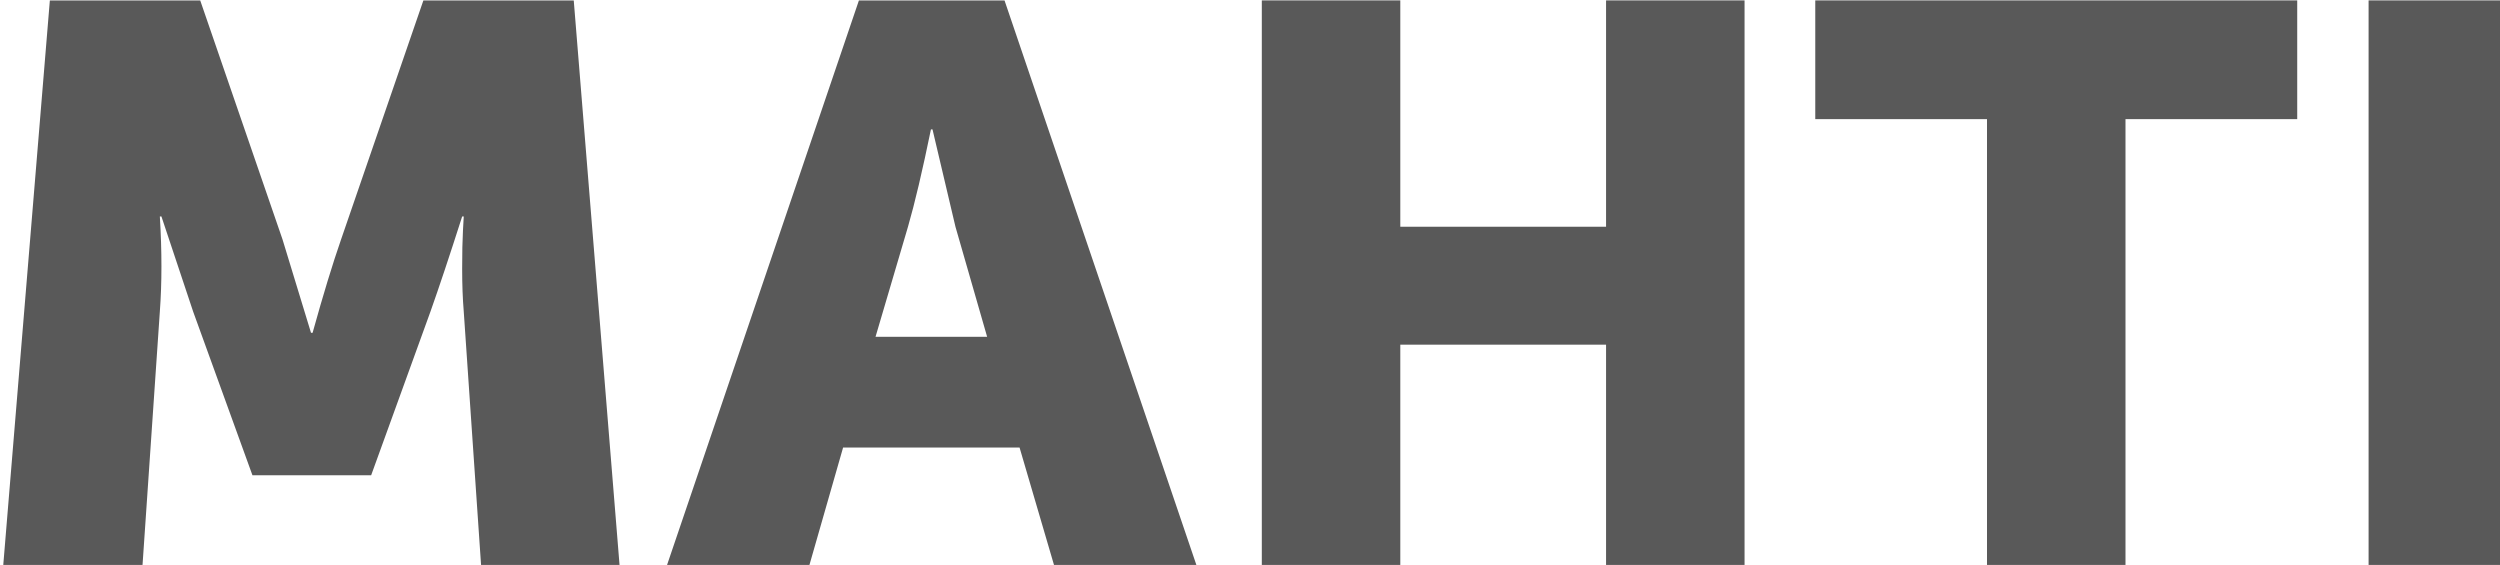
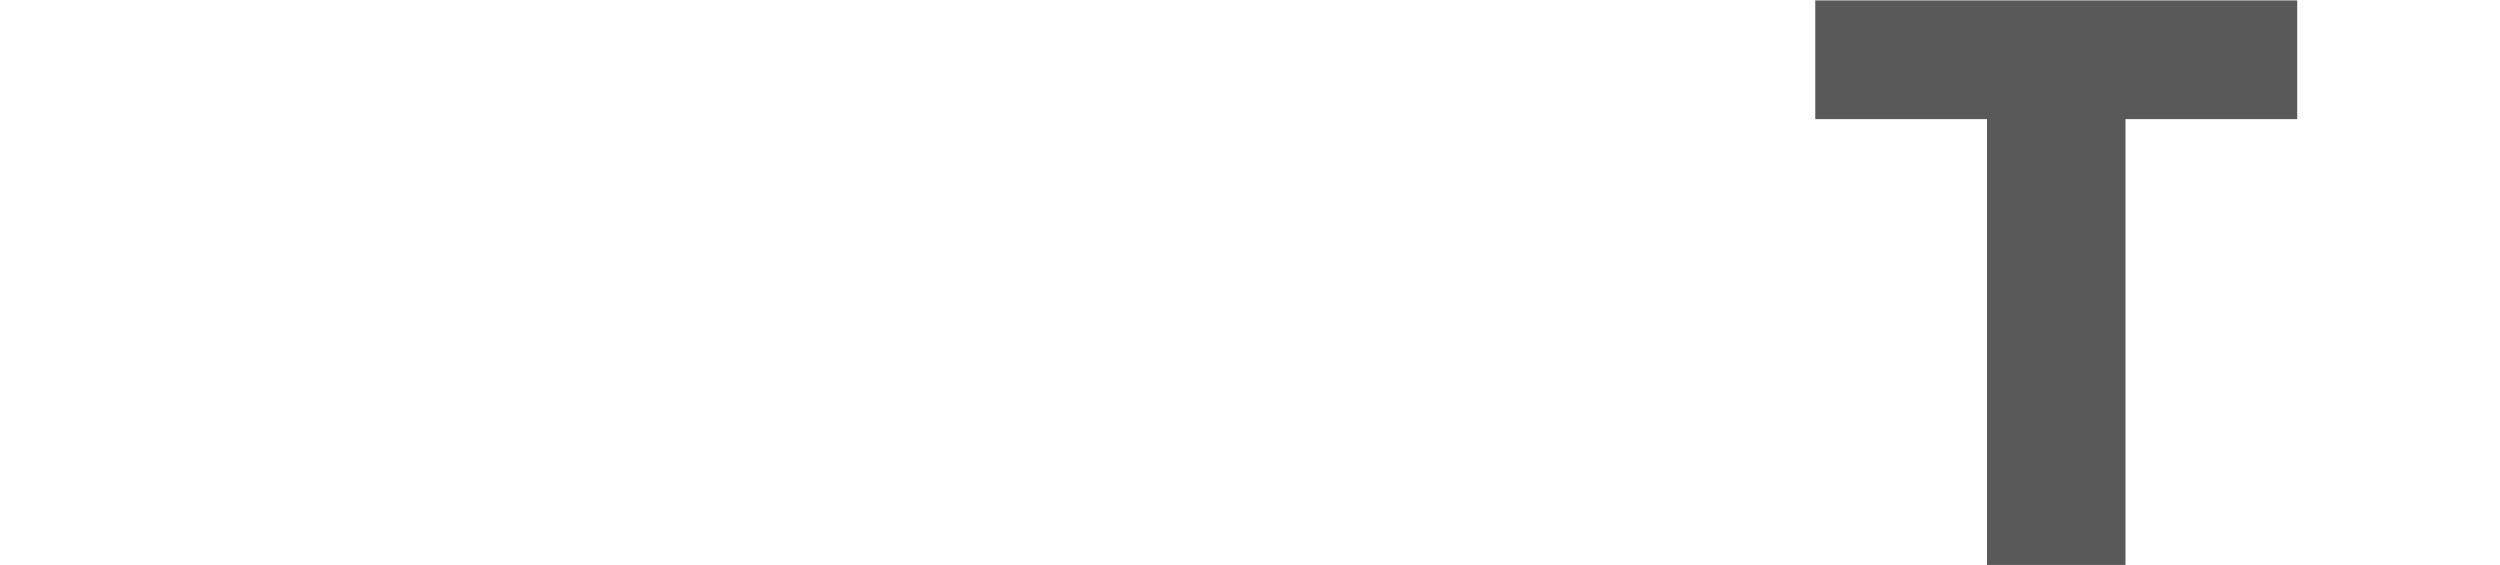
<svg xmlns="http://www.w3.org/2000/svg" id="svg116" version="1.1" viewBox="0 0 41.857 9.459" height="9.459mm" width="41.857mm">
  <defs id="defs110" />
  <g transform="translate(0,-287.541)" id="layer1">
    <g style="opacity:1;fill:#595959;fill-opacity:1" id="g4681" transform="matrix(0.265,0,0,0.265,-33.41,283.128)">
-       <path style="fill:#595959;fill-opacity:1" d="m 126.275,52.43 2.95,-35.75 h 9.5 l 5.2,15.1 1.8,5.9 h 0.1 q 1,-3.6 1.8,-5.9 l 5.2,-15.1 h 9.5 l 2.9,35.75 h -8.75 l -1.1,-16.1 q -0.1,-1.2 -0.1,-2.7 0,-1.5 0.05,-2.4 l 0.05,-0.9 h -0.1 q -1.2,3.75 -2,6 l -3.75,10.35 h -7.5 l -3.75,-10.35 -2,-6 h -0.1 q 0.2,3.3 0,6 l -1.1,16.1 z" id="path3831" />
-       <path style="fill:#595959;fill-opacity:1" d="m 192.692,52.43 -2.2,-7.5 h -11.15 l -2.15,7.5 h -9 l 12.15,-35.75 h 9.2 l 12.15,35.75 z m -7.7,-27.6 h -0.1 q -0.8,3.9 -1.45,6.15 l -2.05,6.95 h 7.05 l -2,-6.95 z" id="path3833" />
-       <path style="display:inline;fill:#595959;fill-opacity:1" d="M 205.797,52.43 V 16.68 h 8.75 v 14.3 h 13 v -14.3 h 8.75 v 35.75 h -8.75 v -14 h -13 v 14 z" id="path3835" />
      <path style="fill:#595959;fill-opacity:1" d="M 251.615,52.43 V 24.18 h -10.85 v -7.5 h 30.45 v 7.5 h -10.85 v 28.25 z" id="path3837" />
-       <path style="fill:#595959;fill-opacity:1" d="M 275.724,52.43 V 16.68 h 8.75 v 35.75 z" id="path3839" />
    </g>
  </g>
</svg>